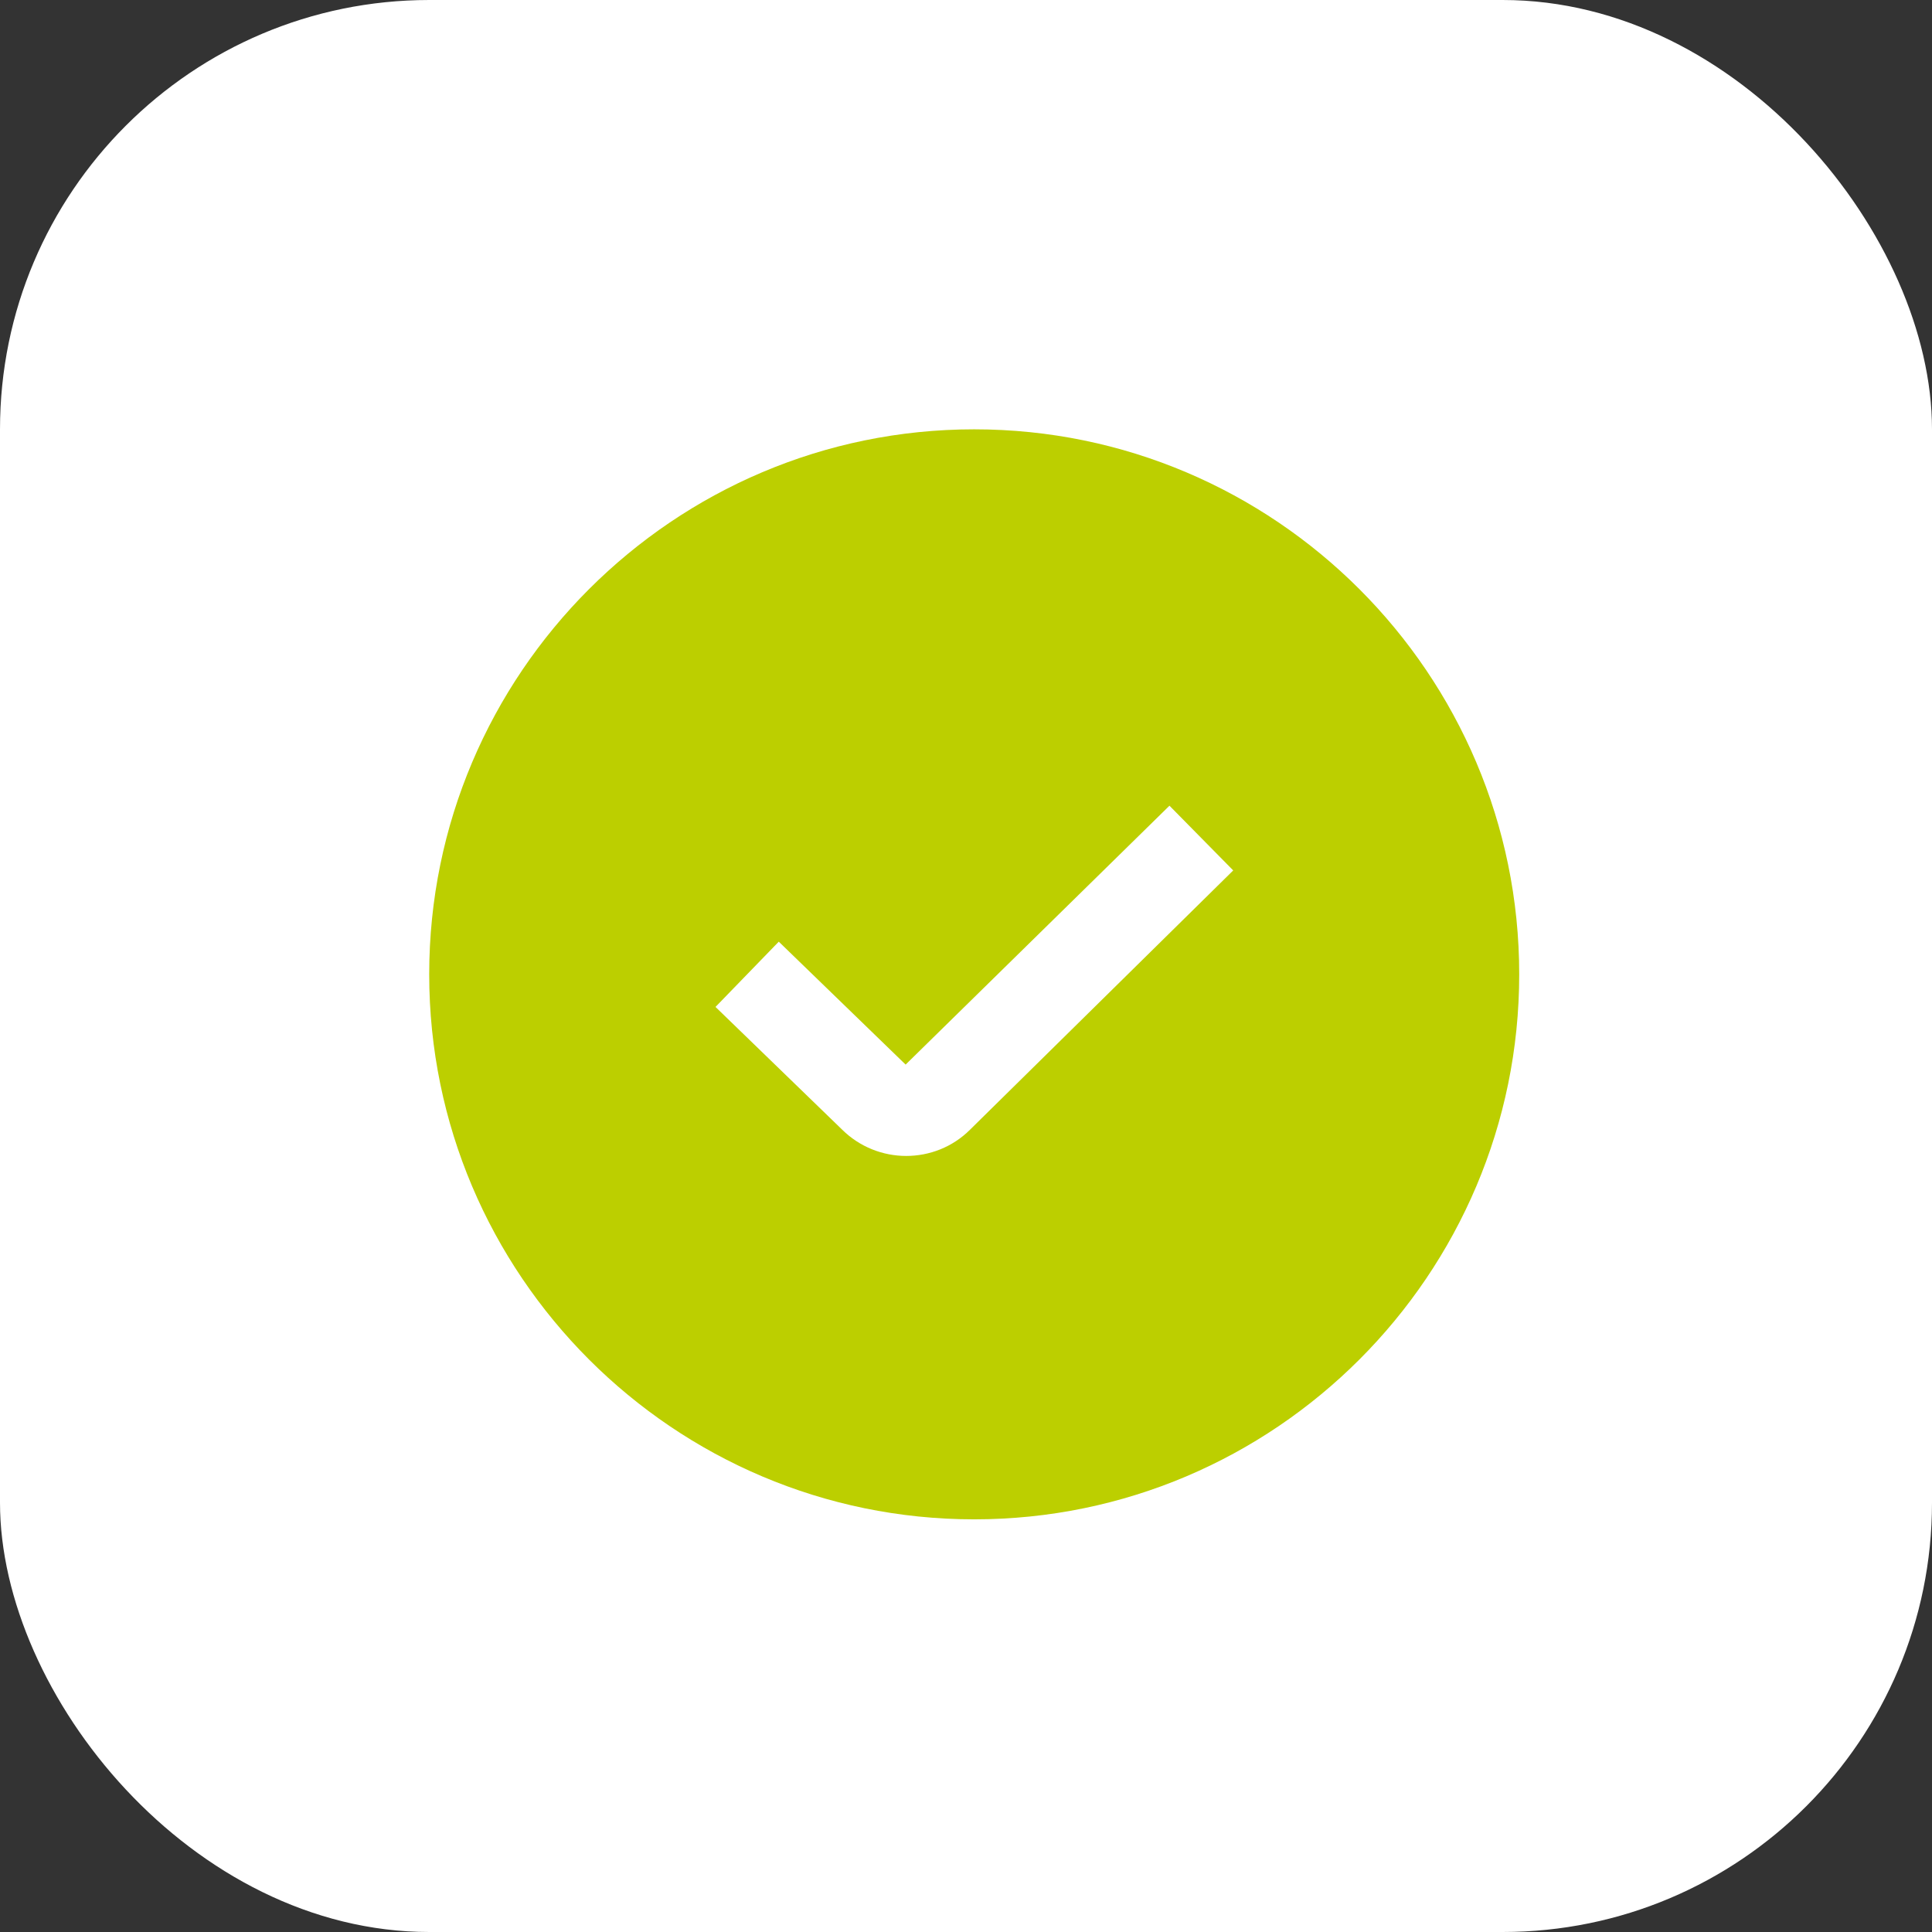
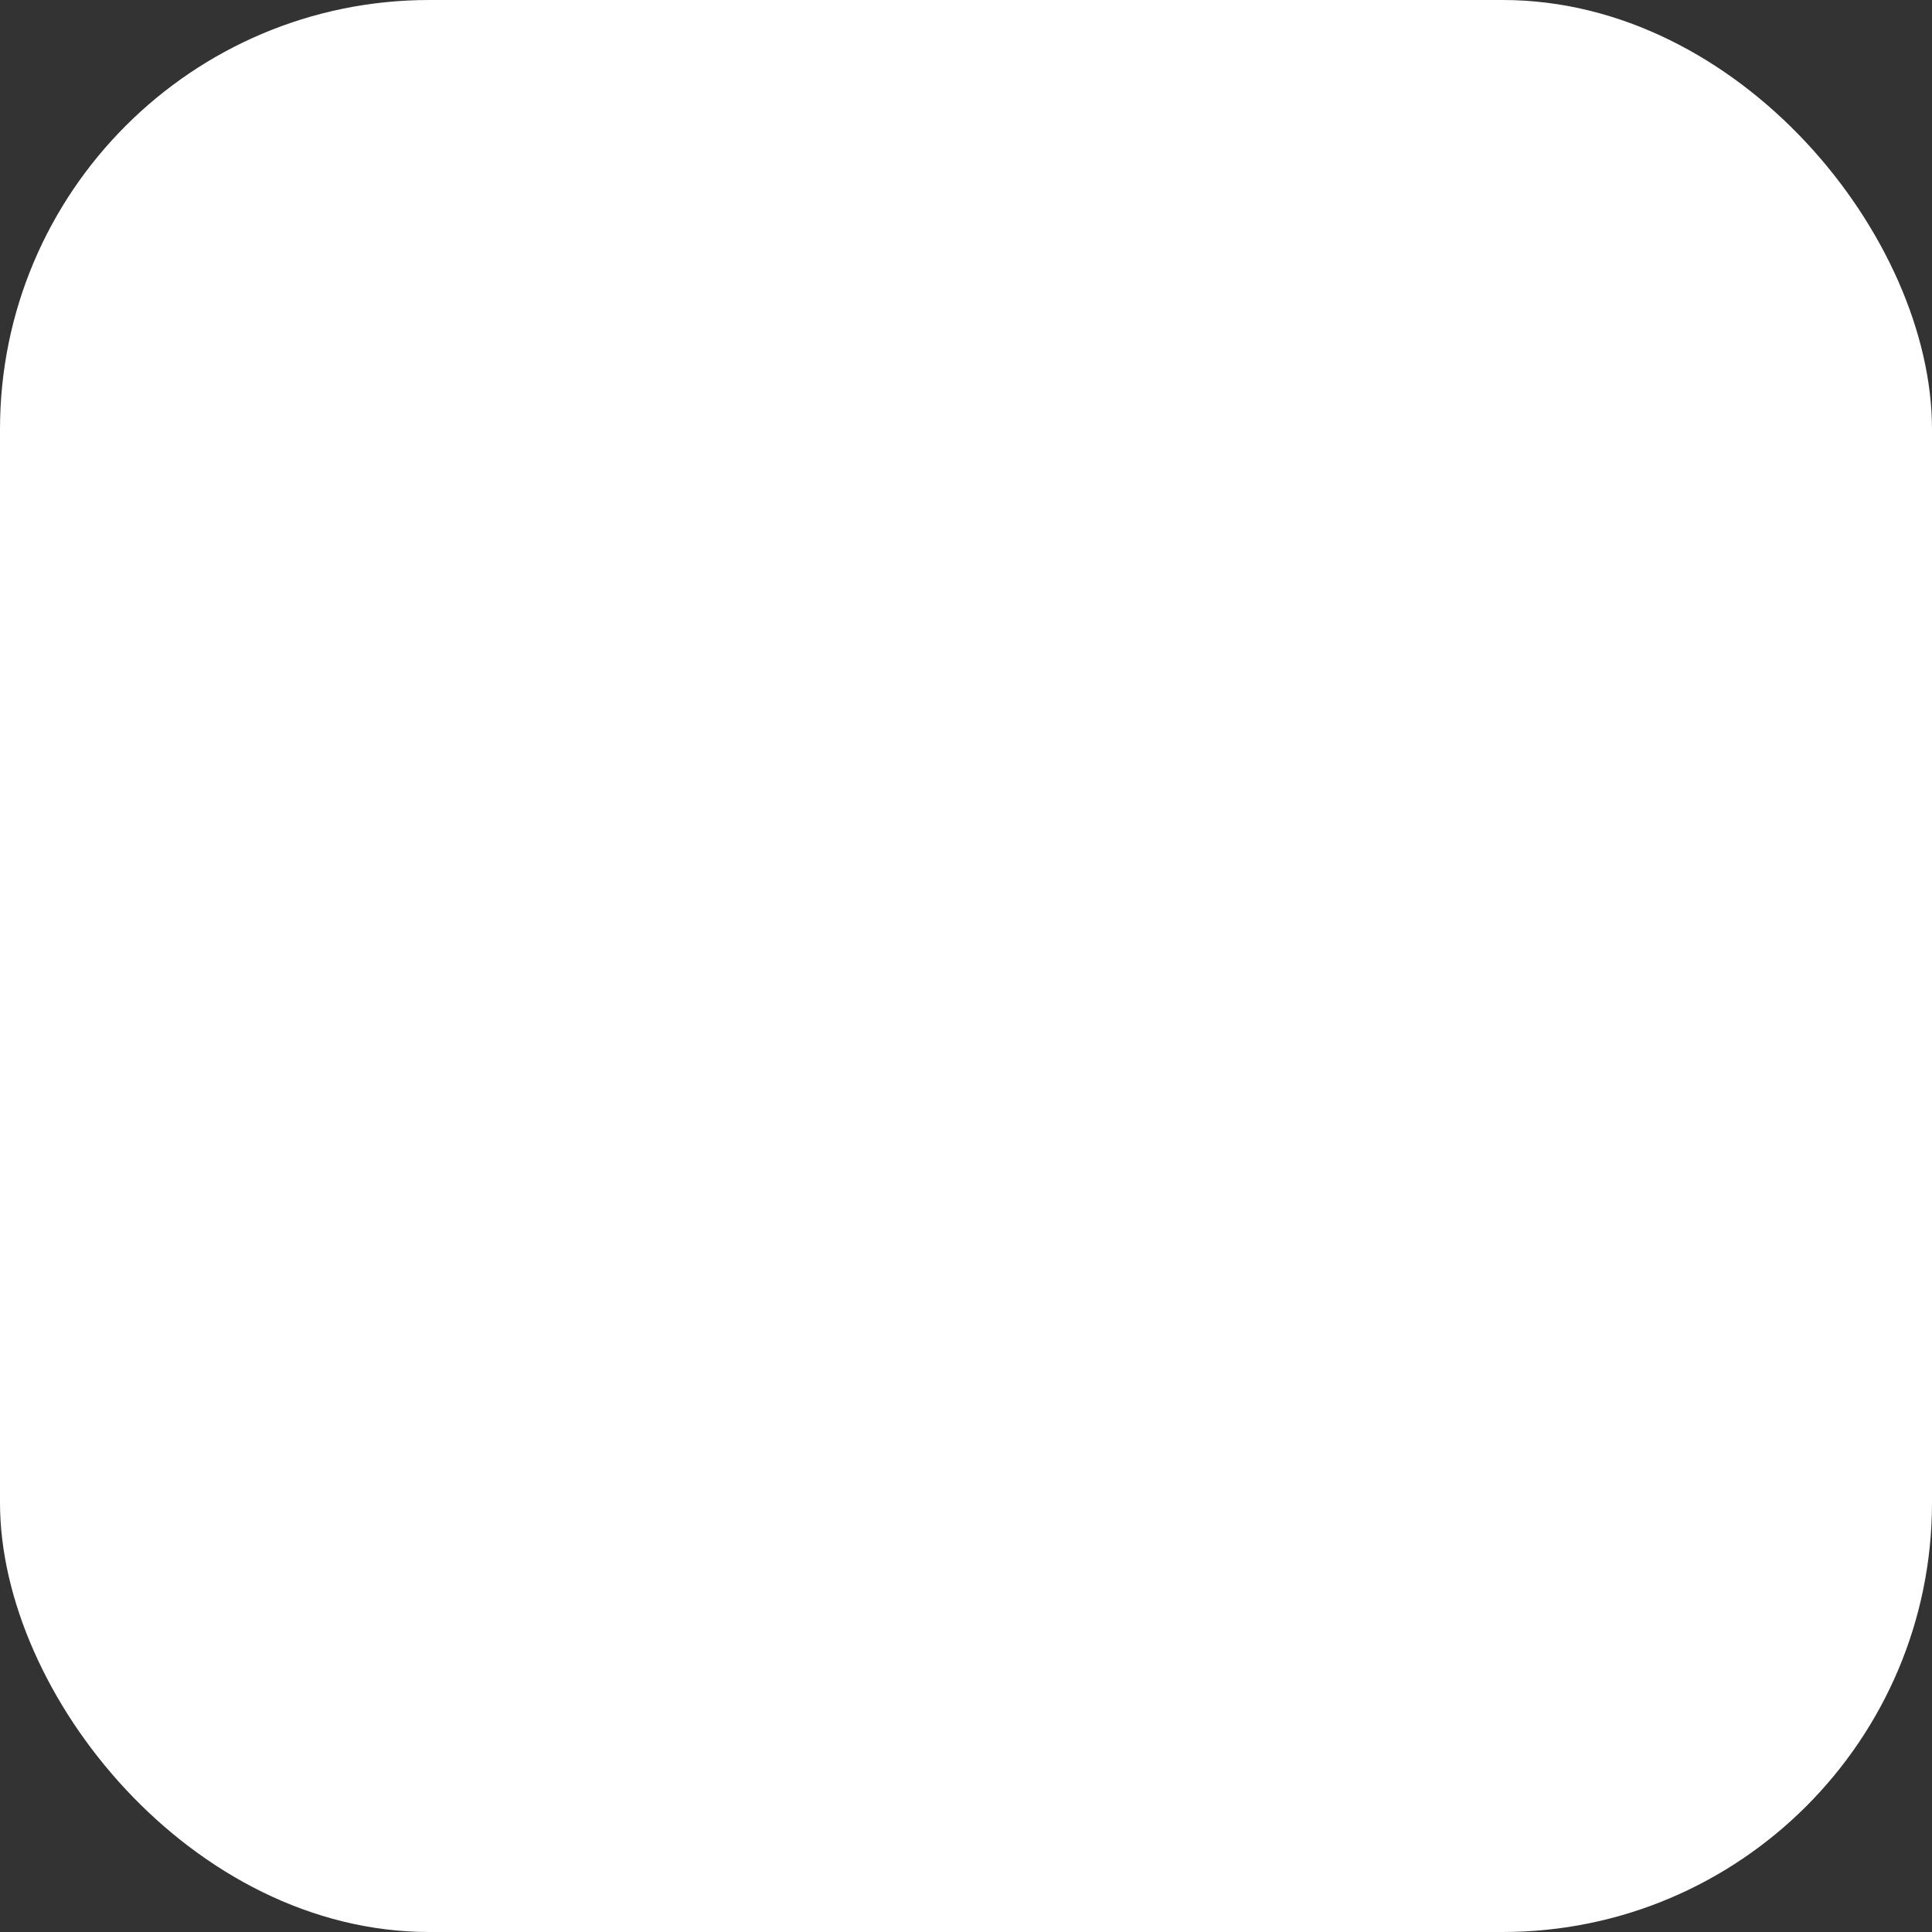
<svg xmlns="http://www.w3.org/2000/svg" width="32" height="32" viewBox="0 0 32 32" fill="none">
  <rect x="0" y="0" width="32" height="32" fill="#333333" stroke="none" />
  <rect width="32" height="32" rx="7.111" fill="white" />
-   <path d="M16.136 7.111C11.159 7.111 7.109 11.161 7.109 16.138C7.109 21.115 11.159 25.165 16.136 25.165C21.113 25.165 25.163 21.115 25.163 16.138C25.163 11.161 21.113 7.111 16.136 7.111ZM16.068 18.71C15.777 19.001 15.394 19.146 15.009 19.146C14.625 19.146 14.238 18.999 13.944 18.706L11.851 16.678L12.899 15.597L15 17.633L19.37 13.345L20.426 14.417L16.068 18.71Z" fill="#BCCF00" />
</svg>